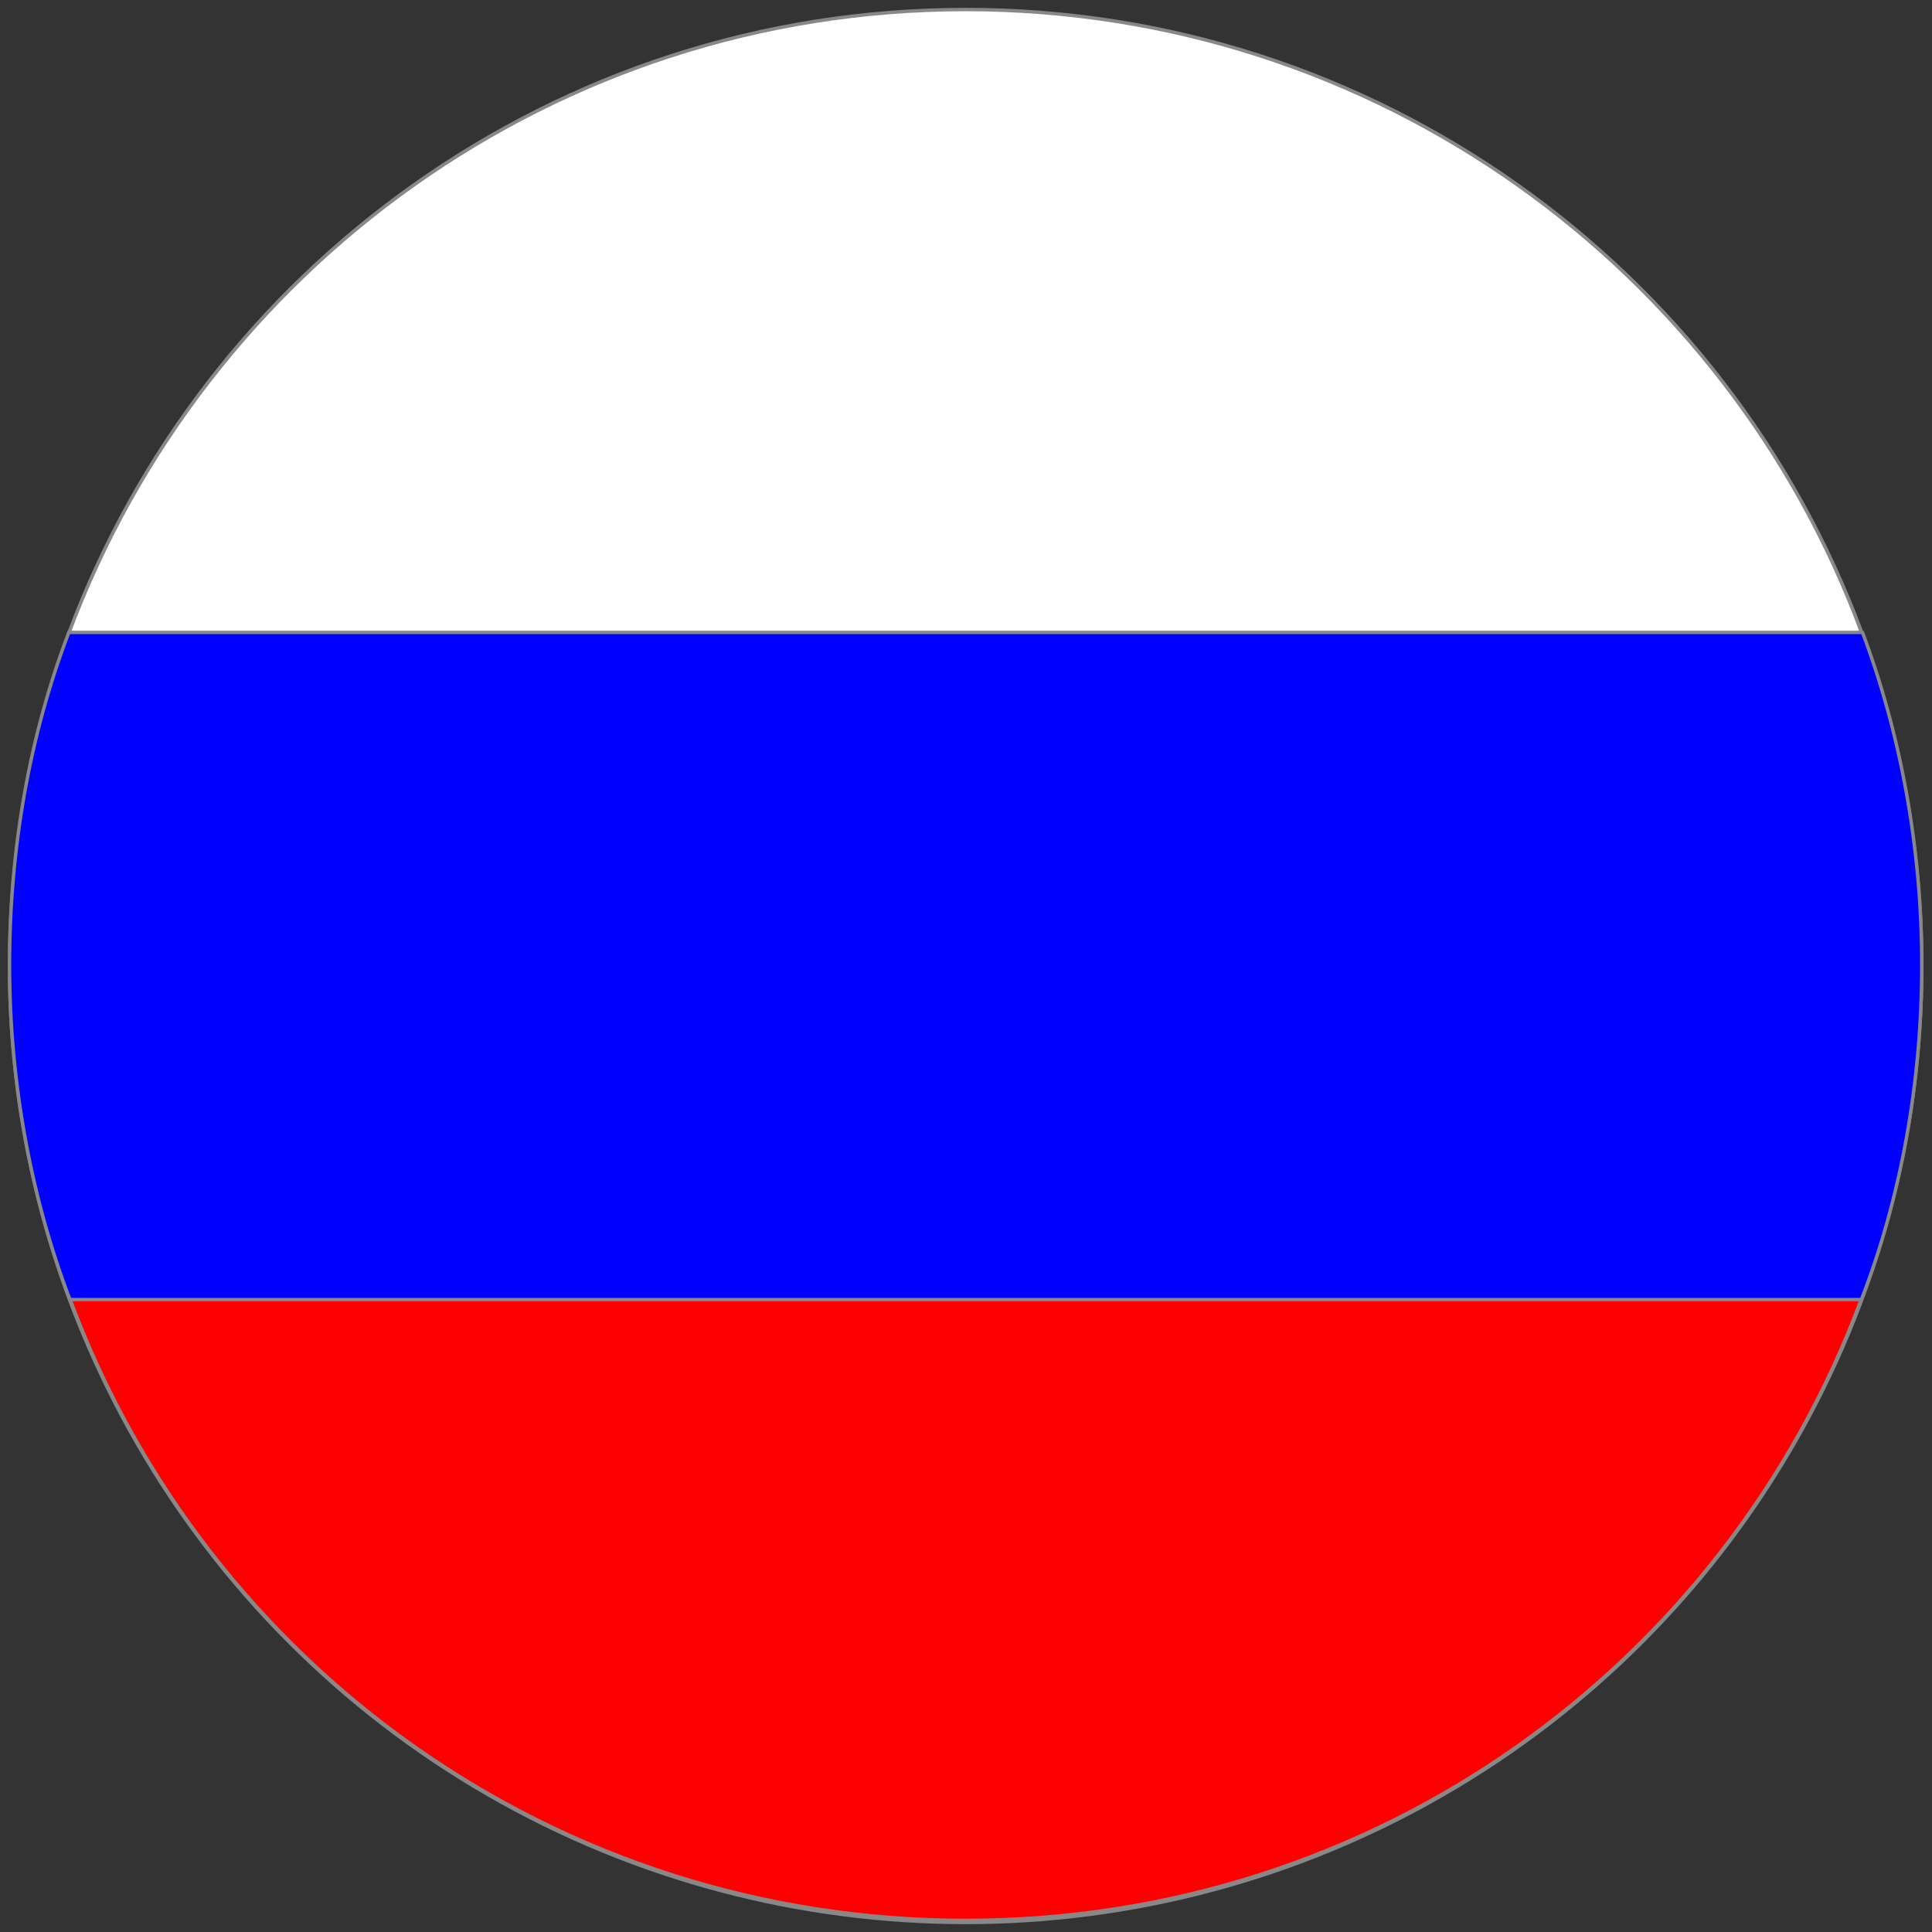
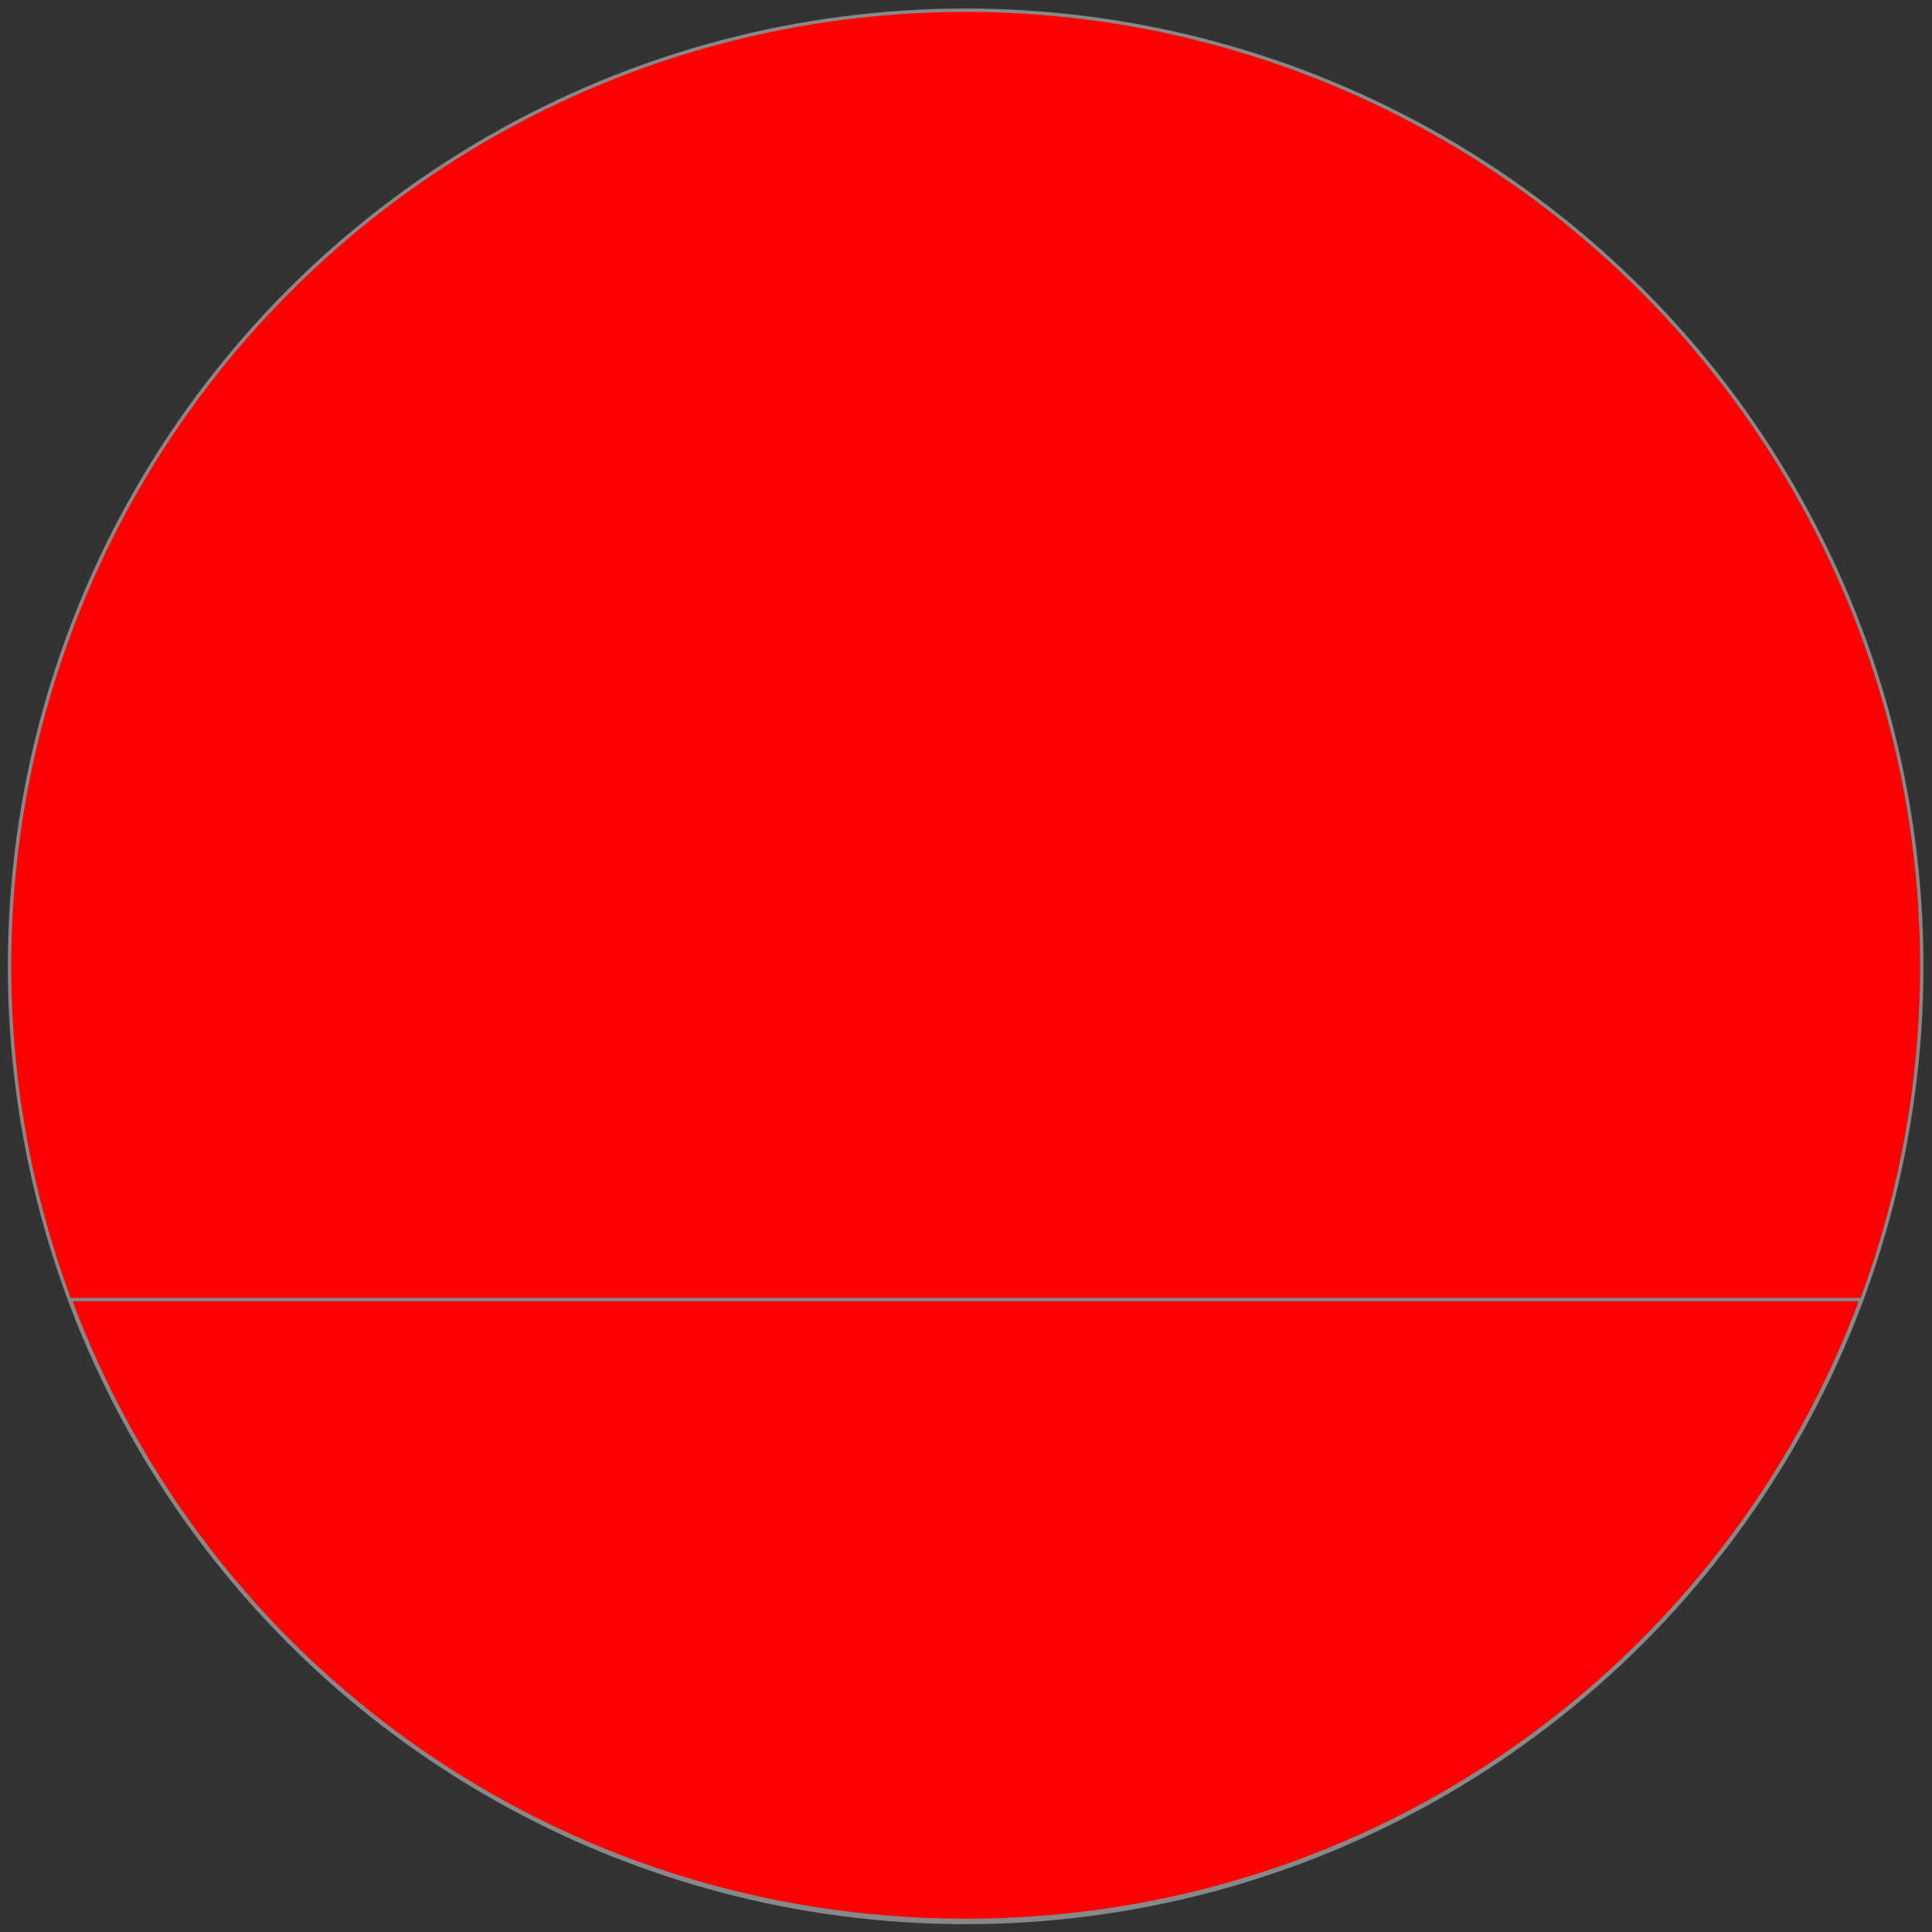
<svg xmlns="http://www.w3.org/2000/svg" version="1.1" id="Слой_1" x="0px" y="0px" viewBox="0 0 283.5 283.5" style="enable-background:new 0 0 283.5 283.5;" xml:space="preserve">
  <rect x="0" y="0" width="283.5" height="283.5" fill="#333333" stroke="none" />
  <style type="text/css"> .st0{fill:#FF0000;stroke:#888888;stroke-width:0.5;stroke-miterlimit:10;} .st1{fill:#FFFFFF;stroke:#888888;stroke-width:0.5;stroke-miterlimit:10;} .st2{fill:#0000FF;stroke:#888888;stroke-width:0.5;stroke-miterlimit:10;} </style>
  <g>
    <ellipse class="st0" cx="141.7" cy="141.8" rx="140.3" ry="140.3" />
-     <path class="st1" d="M141.7,1.4C81.4,1.4,30,39.5,10.1,92.9h263.1C253.5,39.5,202,1.4,141.7,1.4z" />
-     <path class="st2" d="M10.3,190.8h262.8c5.8-14.9,8.9-31.9,8.9-49.2c0-17.1-3.1-33.9-8.7-48.8H10.1c-5.7,14.9-8.7,31.6-8.7,48.8 C1.4,158.9,4.6,175.9,10.3,190.8z" />
    <path class="st0" d="M141.7,281.8c60.2,0,111.5-37.5,131.4-91.1H10.3C30.2,244.3,81.5,281.8,141.7,281.8z" />
  </g>
</svg>